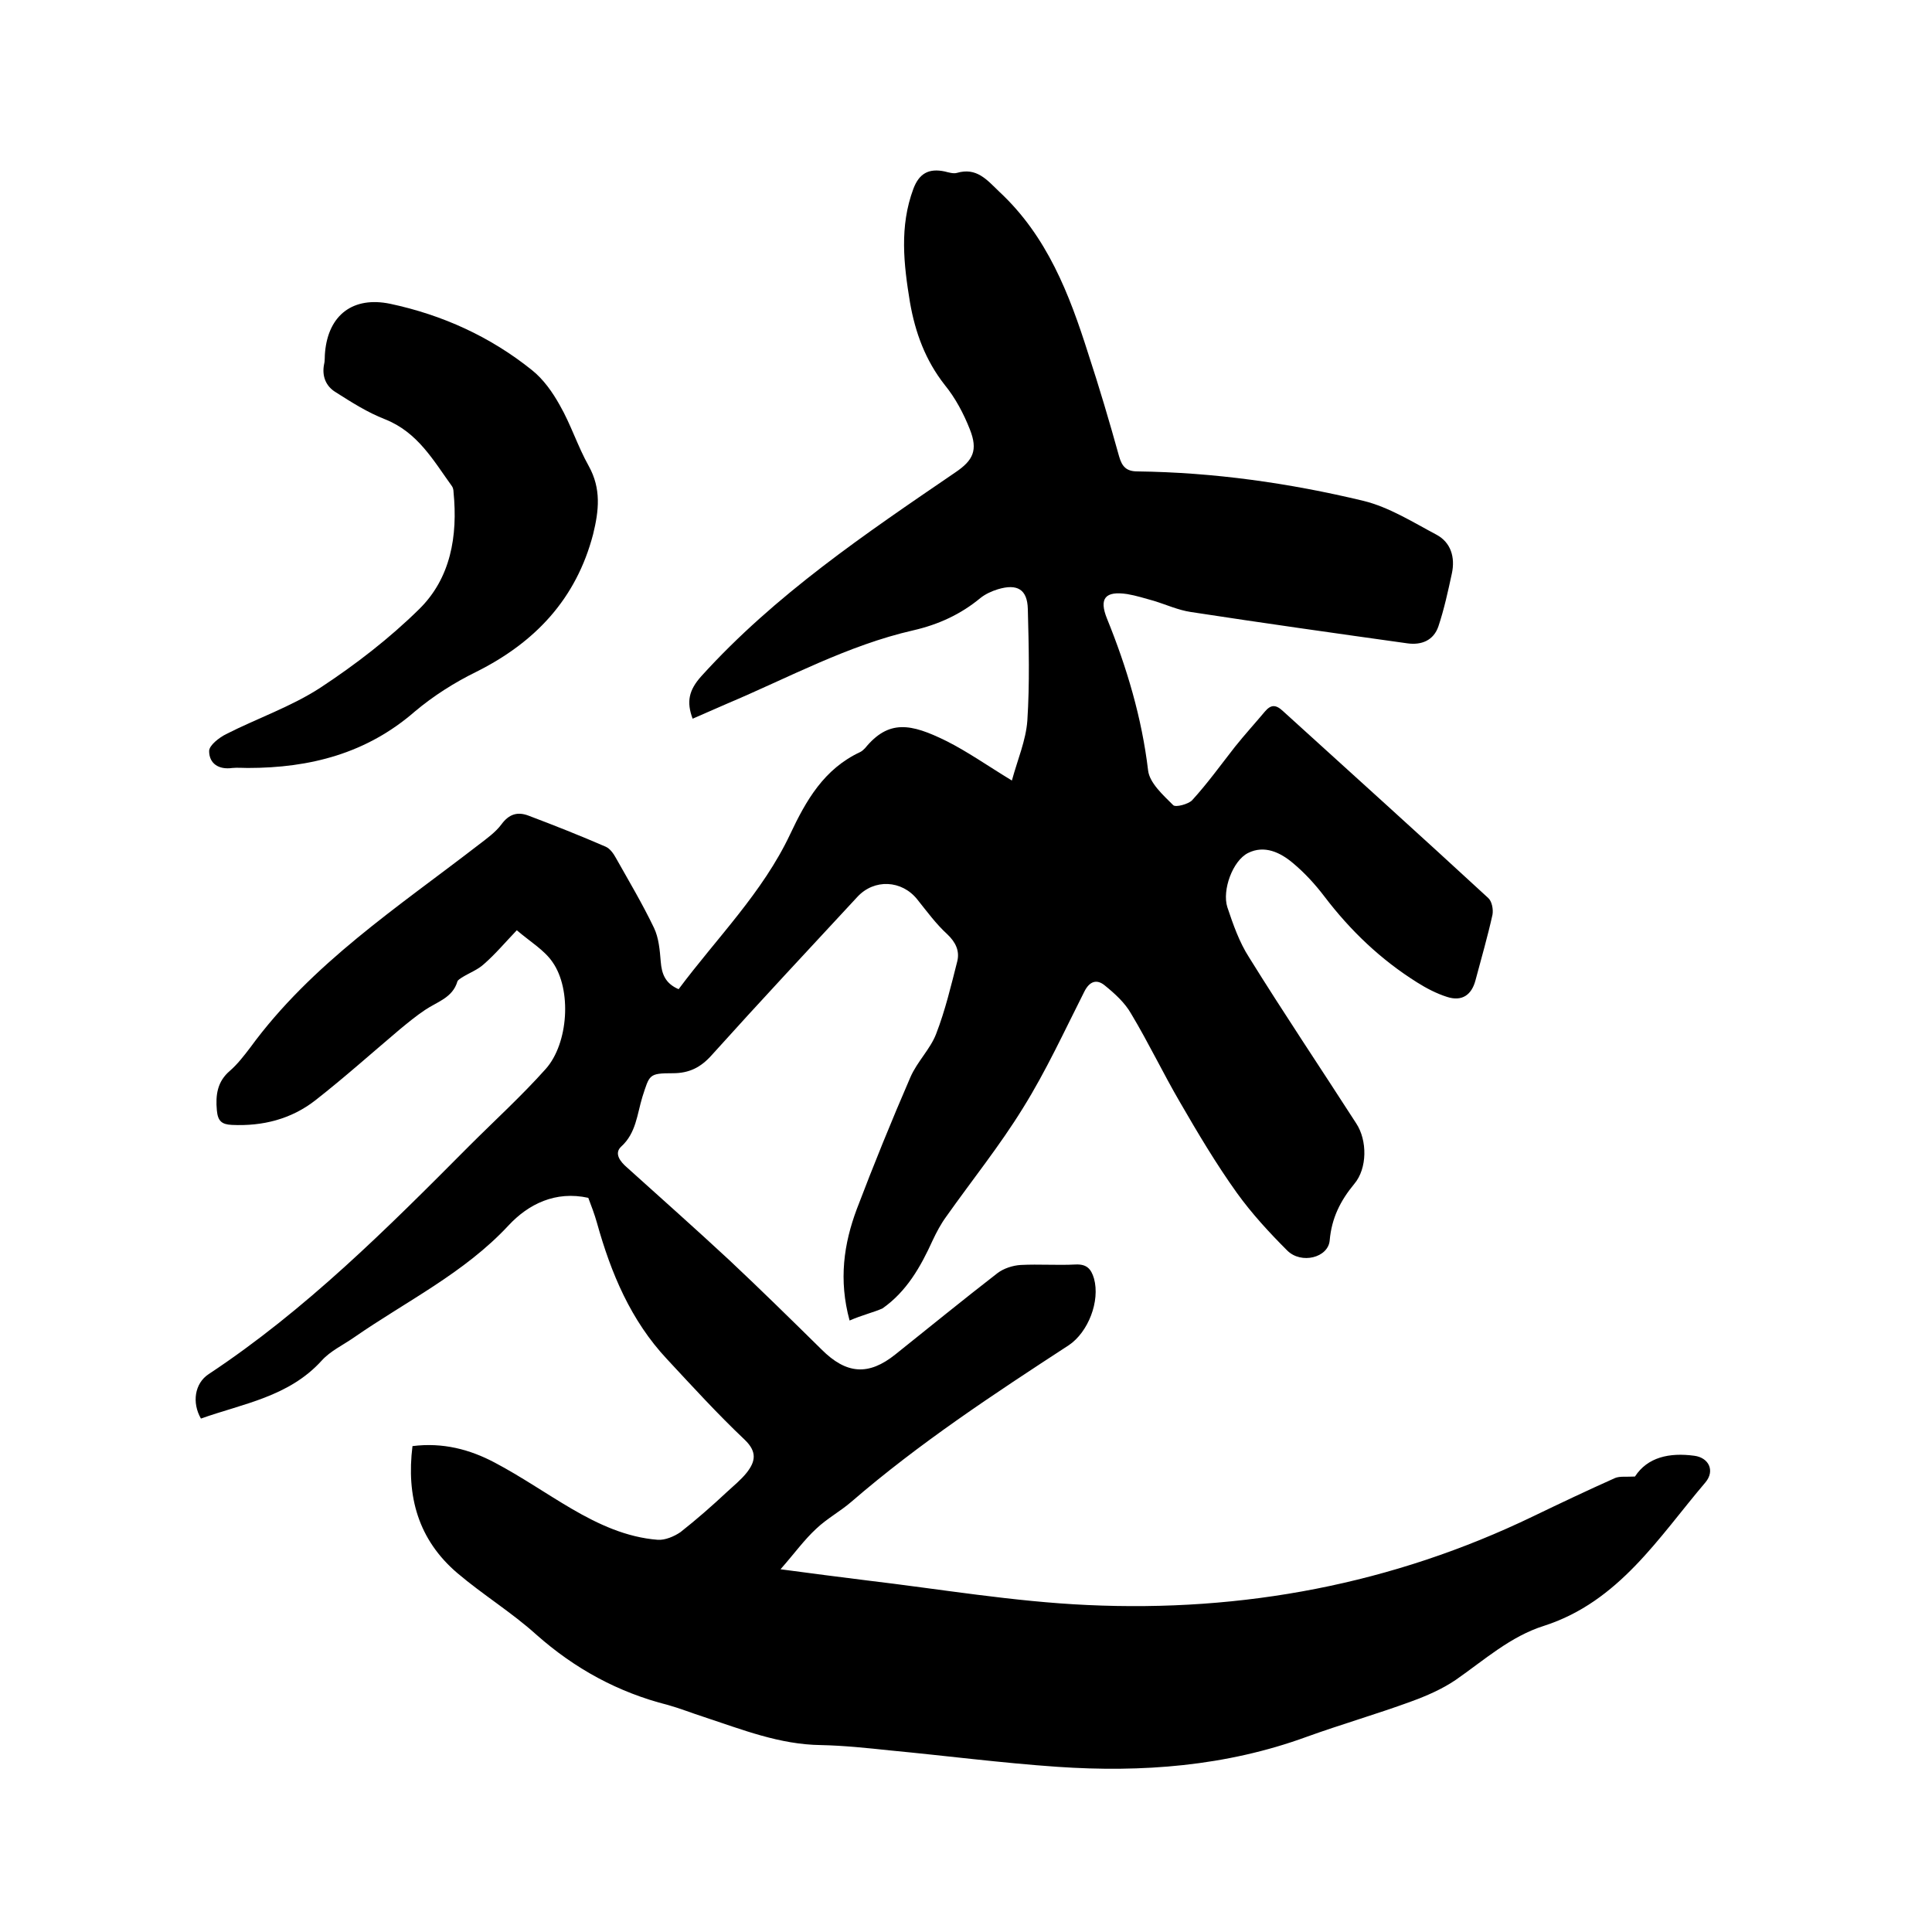
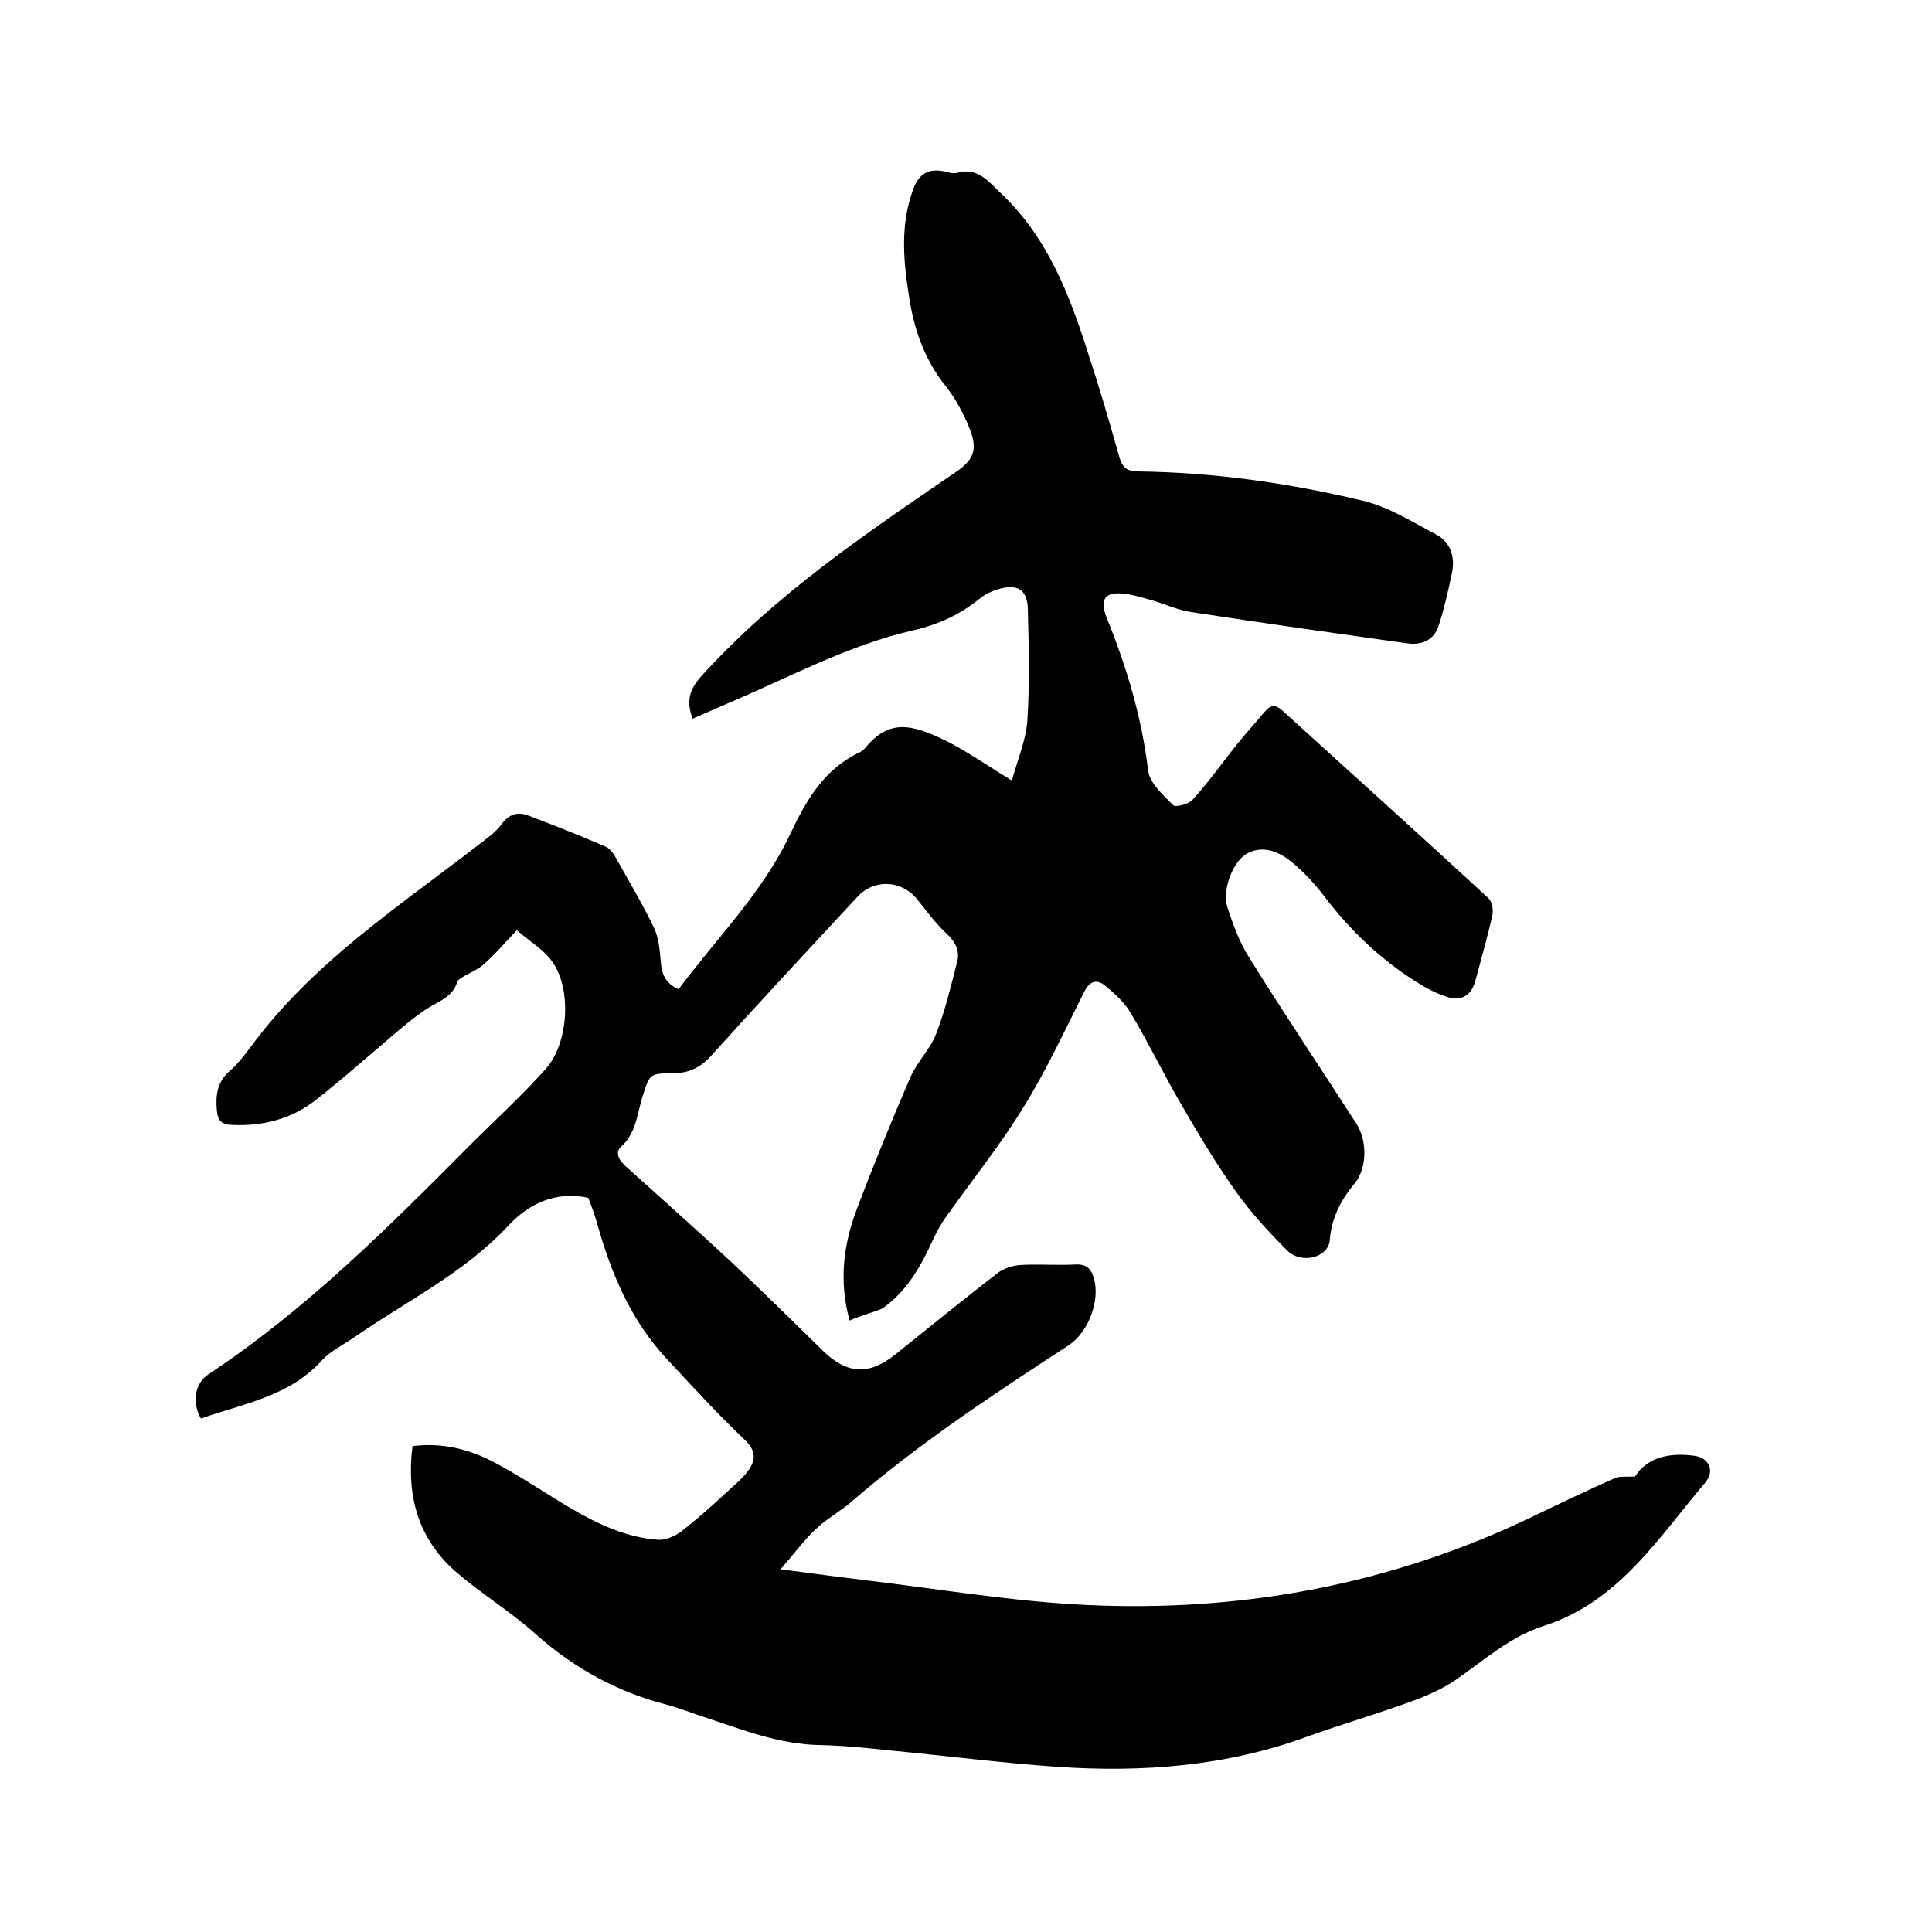
<svg xmlns="http://www.w3.org/2000/svg" enable-background="new 0 0 400 400" viewBox="0 0 400 400">
  <path d="m175.9 273.4c-2.3-8.4-1.2-15.9 1.5-23.1 3.5-9.2 7.2-18.3 11.1-27.3 1.4-3.2 4.1-5.8 5.3-8.9 1.9-4.9 3.1-10 4.4-15.1.5-2.1-.3-3.9-2.1-5.6-2.3-2.1-4.2-4.7-6.2-7.2-3.2-4-8.9-4.3-12.4-.5-10.1 10.9-20.2 21.7-30.1 32.7-2.3 2.6-4.7 3.8-8.1 3.8-5 0-4.8.3-6.3 4.9-1.1 3.6-1.3 7.5-4.4 10.3-1.5 1.4-.2 3.1 1.2 4.3 7.1 6.4 14.2 12.7 21.2 19.2 6.5 6.1 12.8 12.3 19.1 18.5 5.1 5.1 9.7 5.5 15.3 1 7-5.6 14-11.3 21.1-16.8 1.3-1 3.2-1.6 4.8-1.7 3.8-.2 7.6.1 11.4-.1 2.3-.1 3.2.9 3.8 2.9 1.3 4.7-1.2 11.1-5.2 13.8-15.5 10.1-31 20.3-45 32.4-2.3 2-5.1 3.5-7.3 5.6-2.5 2.3-4.5 5.1-7.4 8.4 6.7.9 12.2 1.6 17.8 2.3 15.2 1.8 30.4 4.4 45.7 5.1 32.2 1.5 63.2-4.3 92.4-18.4 5.6-2.7 11.3-5.4 16.9-7.9 1-.4 2.3-.2 4.1-.3 2.6-4 7.1-5 12.3-4.3 3 .4 4.3 3.1 2.3 5.5-9.7 11.4-17.9 24.7-33.4 29.7-7 2.2-12.4 7.1-18.3 11.2-2.8 1.9-6 3.3-9.3 4.5-7.1 2.6-14.4 4.7-21.6 7.3-16.7 6.1-34.1 7.4-51.6 6.2-11.6-.8-23.1-2.3-34.7-3.4-4.7-.5-9.5-1-14.2-1.1-8.6-.1-16.3-3.2-24.2-5.8-2.5-.8-5-1.8-7.5-2.5-10.3-2.6-19.3-7.5-27.3-14.6-5.1-4.6-11-8.2-16.3-12.7-8.1-6.9-10.6-15.9-9.3-26.3 6.3-.8 11.9.7 17 3.4 5.5 2.9 10.7 6.5 16 9.6 5.5 3.2 11.3 5.9 17.8 6.4 1.5.1 3.4-.7 4.7-1.6 3.3-2.6 6.5-5.4 9.6-8.3 1.4-1.3 2.9-2.5 4.1-4 1.8-2.3 2.2-4.3-.4-6.8-5.6-5.3-10.8-11-16.1-16.7-7.5-8-11.6-17.8-14.5-28.2-.5-1.8-1.2-3.6-1.8-5.2-6.8-1.5-12.4 1.3-16.5 5.7-9.2 9.9-21.2 15.7-32 23.2-2.3 1.6-4.9 2.8-6.7 4.8-6.8 7.5-16.3 8.9-25 12-1.9-3.3-1.3-7.3 1.6-9.2 20.1-13.3 37-30.2 53.9-47.2 5.3-5.3 10.9-10.4 15.9-16 4.7-5.3 5.4-16.4 1.4-22.1-1.7-2.5-4.6-4.2-7.4-6.6-2.4 2.5-4.4 4.9-6.8 7-1.3 1.2-3 1.8-4.6 2.8-.3.2-.8.5-.9.8-1 3.4-4.2 4.2-6.7 5.9-1.8 1.2-3.5 2.6-5.2 4-5.8 4.9-11.5 10-17.5 14.7-5 3.9-10.9 5.4-17.3 5.1-2.1-.1-2.9-.8-3.1-3-.3-3.2.1-6 2.7-8.2 1.6-1.4 2.9-3.1 4.2-4.8 12.7-17.4 30.6-29.1 47.3-42 1.7-1.3 3.5-2.6 4.7-4.2 1.6-2.2 3.4-2.7 5.7-1.8 5.3 2 10.6 4.1 15.9 6.4.9.4 1.6 1.4 2.1 2.3 2.7 4.8 5.5 9.5 7.9 14.5 1 2.1 1.2 4.6 1.4 7 .2 2.5.9 4.5 3.7 5.7 7.9-10.6 17.4-20 23.1-32.1 3.3-7 7-13.5 14.5-17 .4-.2.7-.5 1-.8 4.9-6 9.5-5.1 16.8-1.5 4.4 2.2 8.5 5.1 13.6 8.2 1.2-4.4 2.9-8.3 3.2-12.4.5-7.7.3-15.4.1-23.1-.1-4.1-2.2-5.3-6.2-4.1-1.3.4-2.6 1-3.6 1.8-4.1 3.4-8.7 5.5-13.9 6.7-13.6 3.1-25.8 9.8-38.6 15.2-2.3 1-4.6 2-7.1 3.1-1.3-3.5-.8-5.9 1.8-8.8 15.3-16.9 34-29.5 52.6-42.2 3.7-2.5 4.7-4.6 3-8.9-1.3-3.3-3-6.5-5.2-9.2-4-5.1-6.1-10.8-7.2-17.1-1.3-7.9-2.2-15.7.7-23.5 1.2-3.2 3.2-4.3 6.5-3.6.8.2 1.8.5 2.5.3 4.1-1.2 6.2 1.4 8.8 3.9 9.9 9.2 14.5 21.2 18.4 33.5 2.3 7 4.4 14.1 6.4 21.3.6 2.1 1.5 3.1 3.8 3.1 15.8.2 31.4 2.4 46.8 6.1 5.3 1.3 10.2 4.4 15.1 7 3 1.6 3.9 4.7 3.2 8-.8 3.7-1.6 7.4-2.8 11-1 2.9-3.5 3.9-6.4 3.5-15-2.1-29.9-4.2-44.9-6.5-2.6-.4-5-1.5-7.6-2.3-1.8-.5-3.7-1.1-5.5-1.4-4.6-.7-5.9.9-4.2 5.1 4.1 10.1 7.2 20.5 8.5 31.4.3 2.6 3.1 5.1 5.2 7.2.5.5 3.1-.2 3.9-1 3.2-3.5 6-7.4 8.9-11.1 2-2.5 4.1-4.8 6.2-7.3 1.2-1.4 2.2-1.5 3.7-.1 14.2 12.9 28.4 25.7 42.5 38.7.8.7 1.1 2.4.9 3.5-1 4.5-2.3 9-3.5 13.5-.8 3.1-2.8 4.5-5.9 3.5-2.2-.7-4.3-1.8-6.2-3-7.5-4.7-13.8-10.7-19.2-17.8-1.9-2.5-4.1-4.9-6.5-6.9-2.6-2.2-5.9-3.8-9.3-2.1-3.2 1.6-5.4 7.7-4.3 11.2 1.2 3.6 2.5 7.3 4.5 10.4 7.2 11.6 14.8 22.9 22.2 34.4 2.3 3.5 2.3 9.3-.4 12.5-2.9 3.5-4.7 7.1-5.1 11.7-.3 3.6-5.9 5-8.8 2.1-3.7-3.7-7.3-7.6-10.4-11.9-4.3-6-8.1-12.4-11.8-18.8-3.5-6-6.5-12.3-10.1-18.3-1.3-2.3-3.4-4.2-5.5-5.9-1.6-1.3-3.1-.9-4.2 1.3-4.1 8.1-7.9 16.4-12.7 24.1-4.8 7.8-10.6 15-15.9 22.5-1.1 1.5-2 3.2-2.8 4.9-2.5 5.5-5.4 10.6-10.4 14.1-1.8.8-4.3 1.4-6.8 2.5z" />
-   <path d="m51.3 159c-1.1 0-2.1-.1-3.2 0-2.8.4-4.8-.9-4.8-3.5 0-1.2 2.1-2.8 3.5-3.5 6.5-3.3 13.5-5.7 19.5-9.6 7.3-4.8 14.3-10.2 20.5-16.3 6.5-6.4 8-15.1 7.1-24.2 0-.4-.1-.9-.3-1.2-3.9-5.4-7.1-11.2-13.9-13.9-3.6-1.4-6.9-3.5-10.2-5.6-2-1.2-2.9-3.3-2.4-5.8.2-.8.1-1.7.2-2.5.7-7.7 5.8-11.6 13.5-10 10.8 2.3 20.7 6.8 29.3 13.7 2.4 1.9 4.3 4.6 5.8 7.3 2.3 4 3.7 8.5 6 12.6 2.6 4.7 2.1 9.2.9 14.1-3.5 13.4-12 22.4-24.2 28.5-4.5 2.2-8.9 5-12.7 8.2-10 8.7-21.7 11.7-34.6 11.7z" />
</svg>